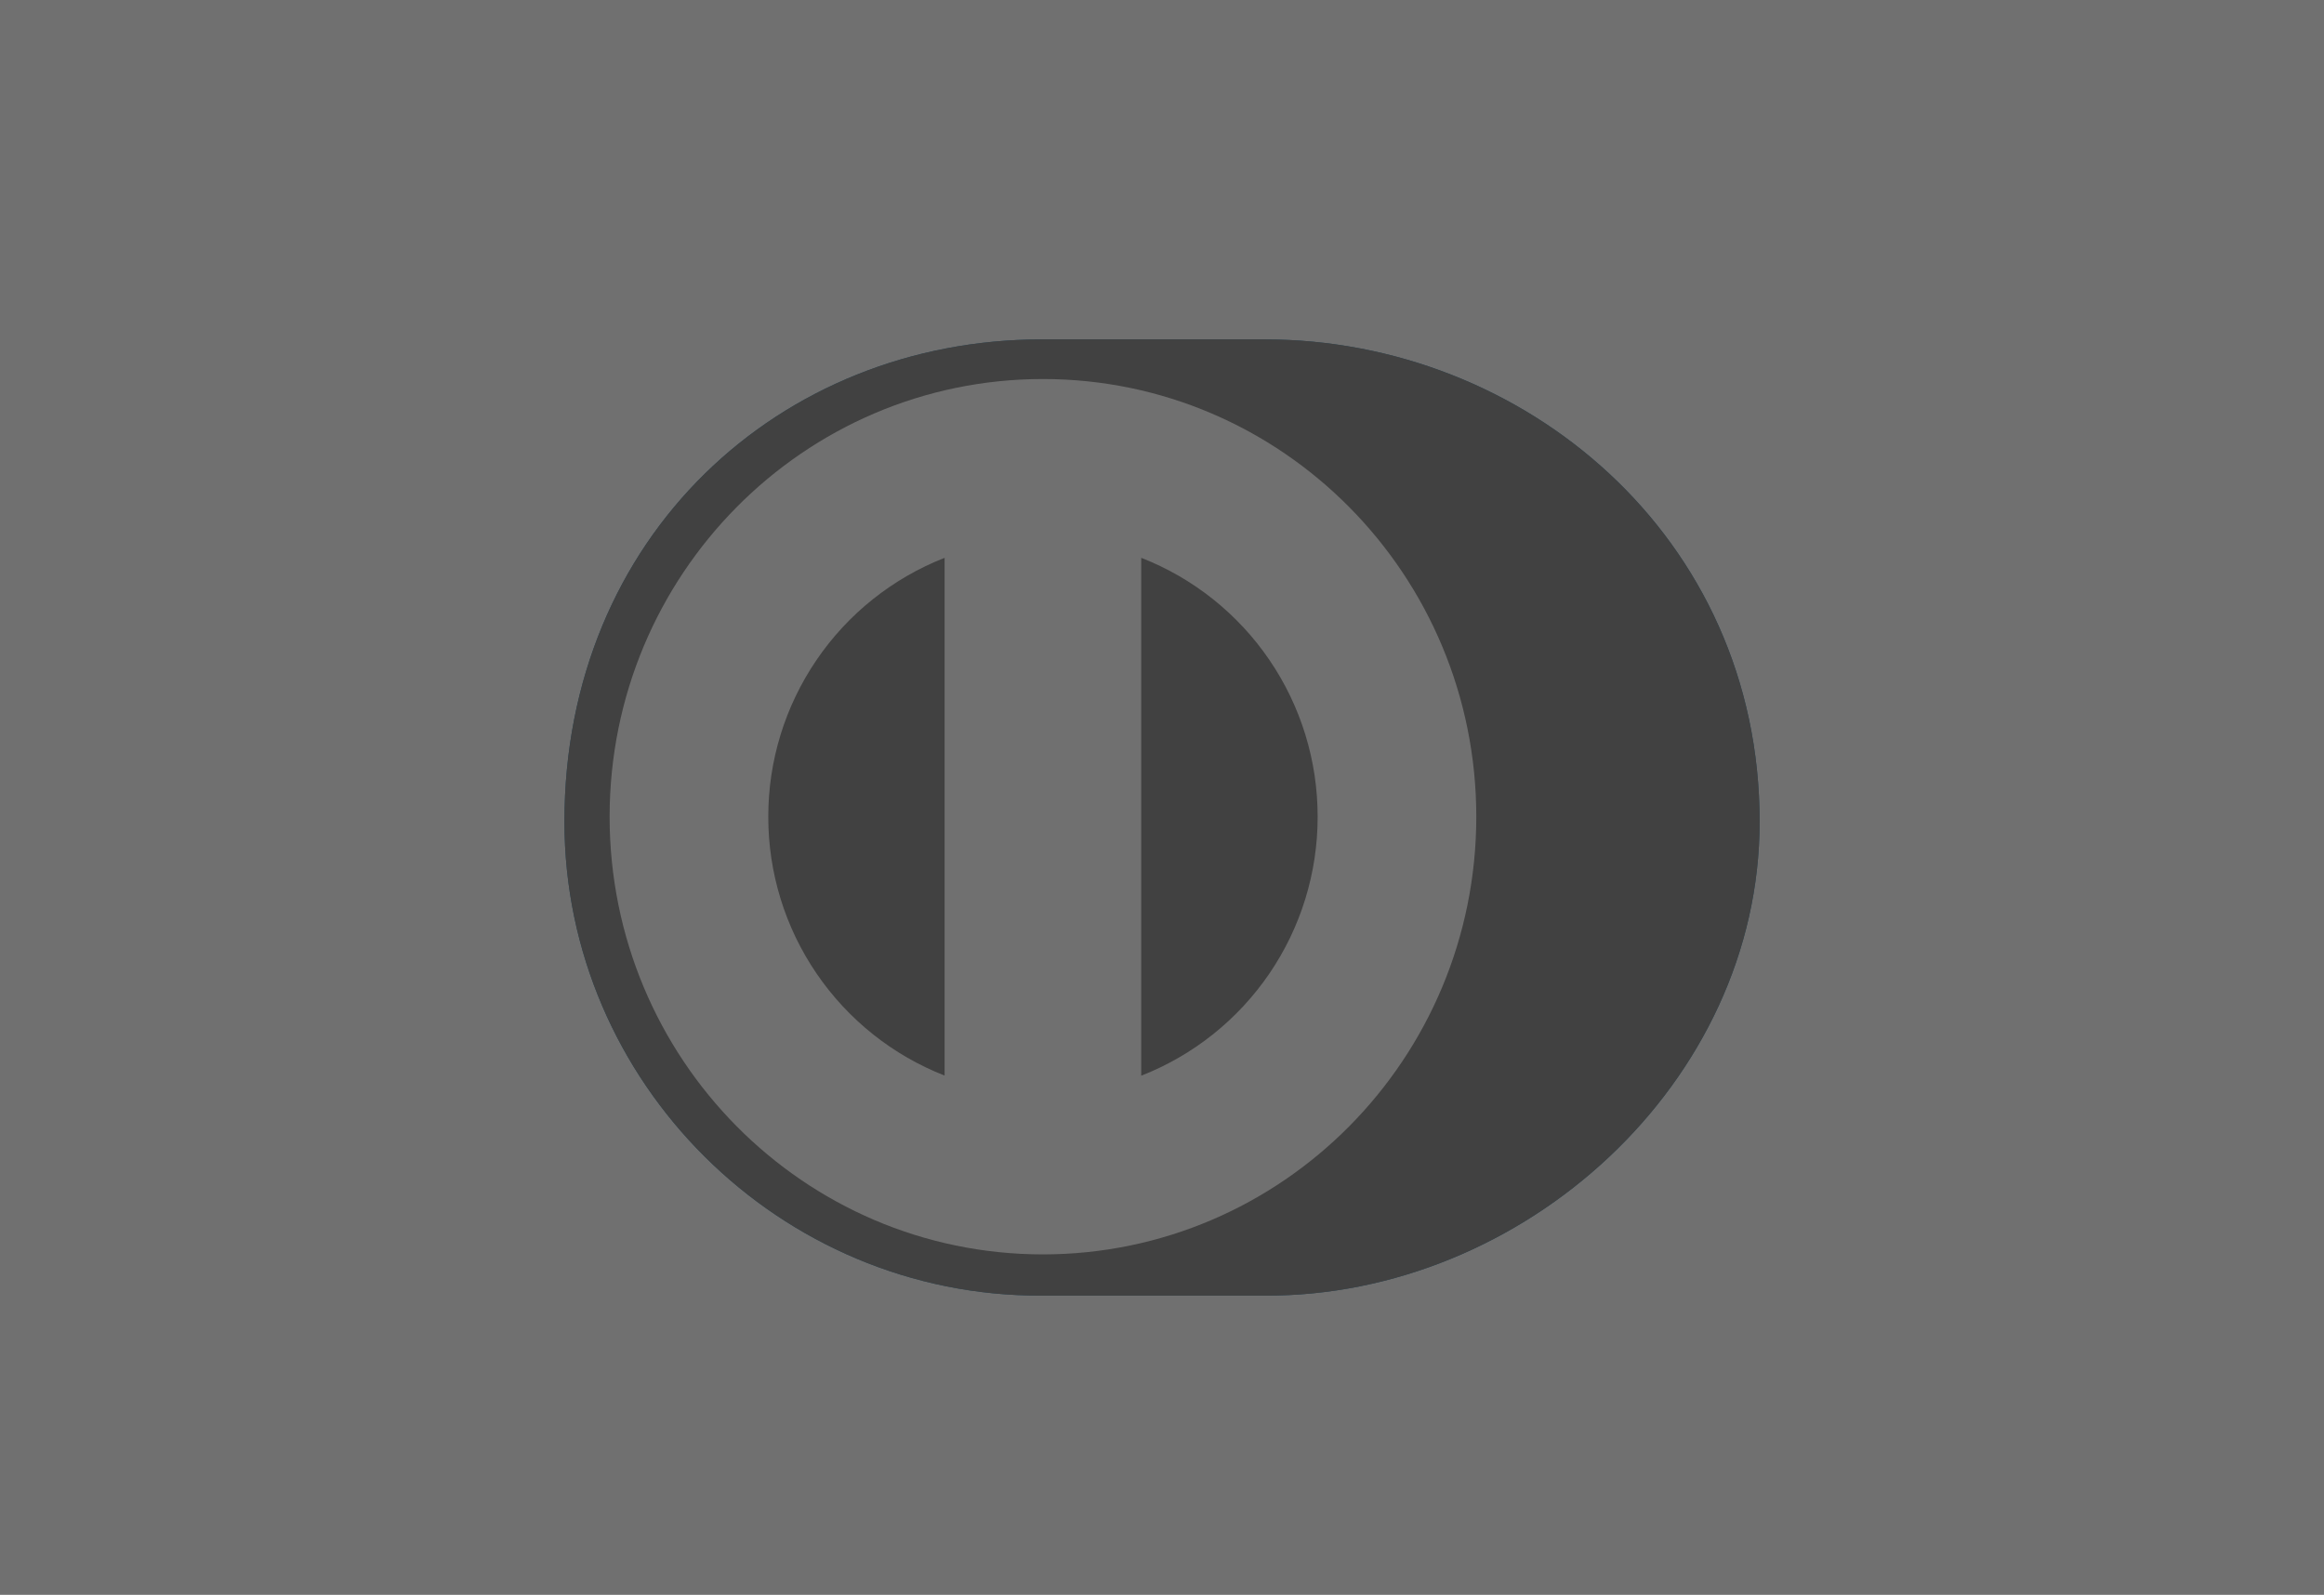
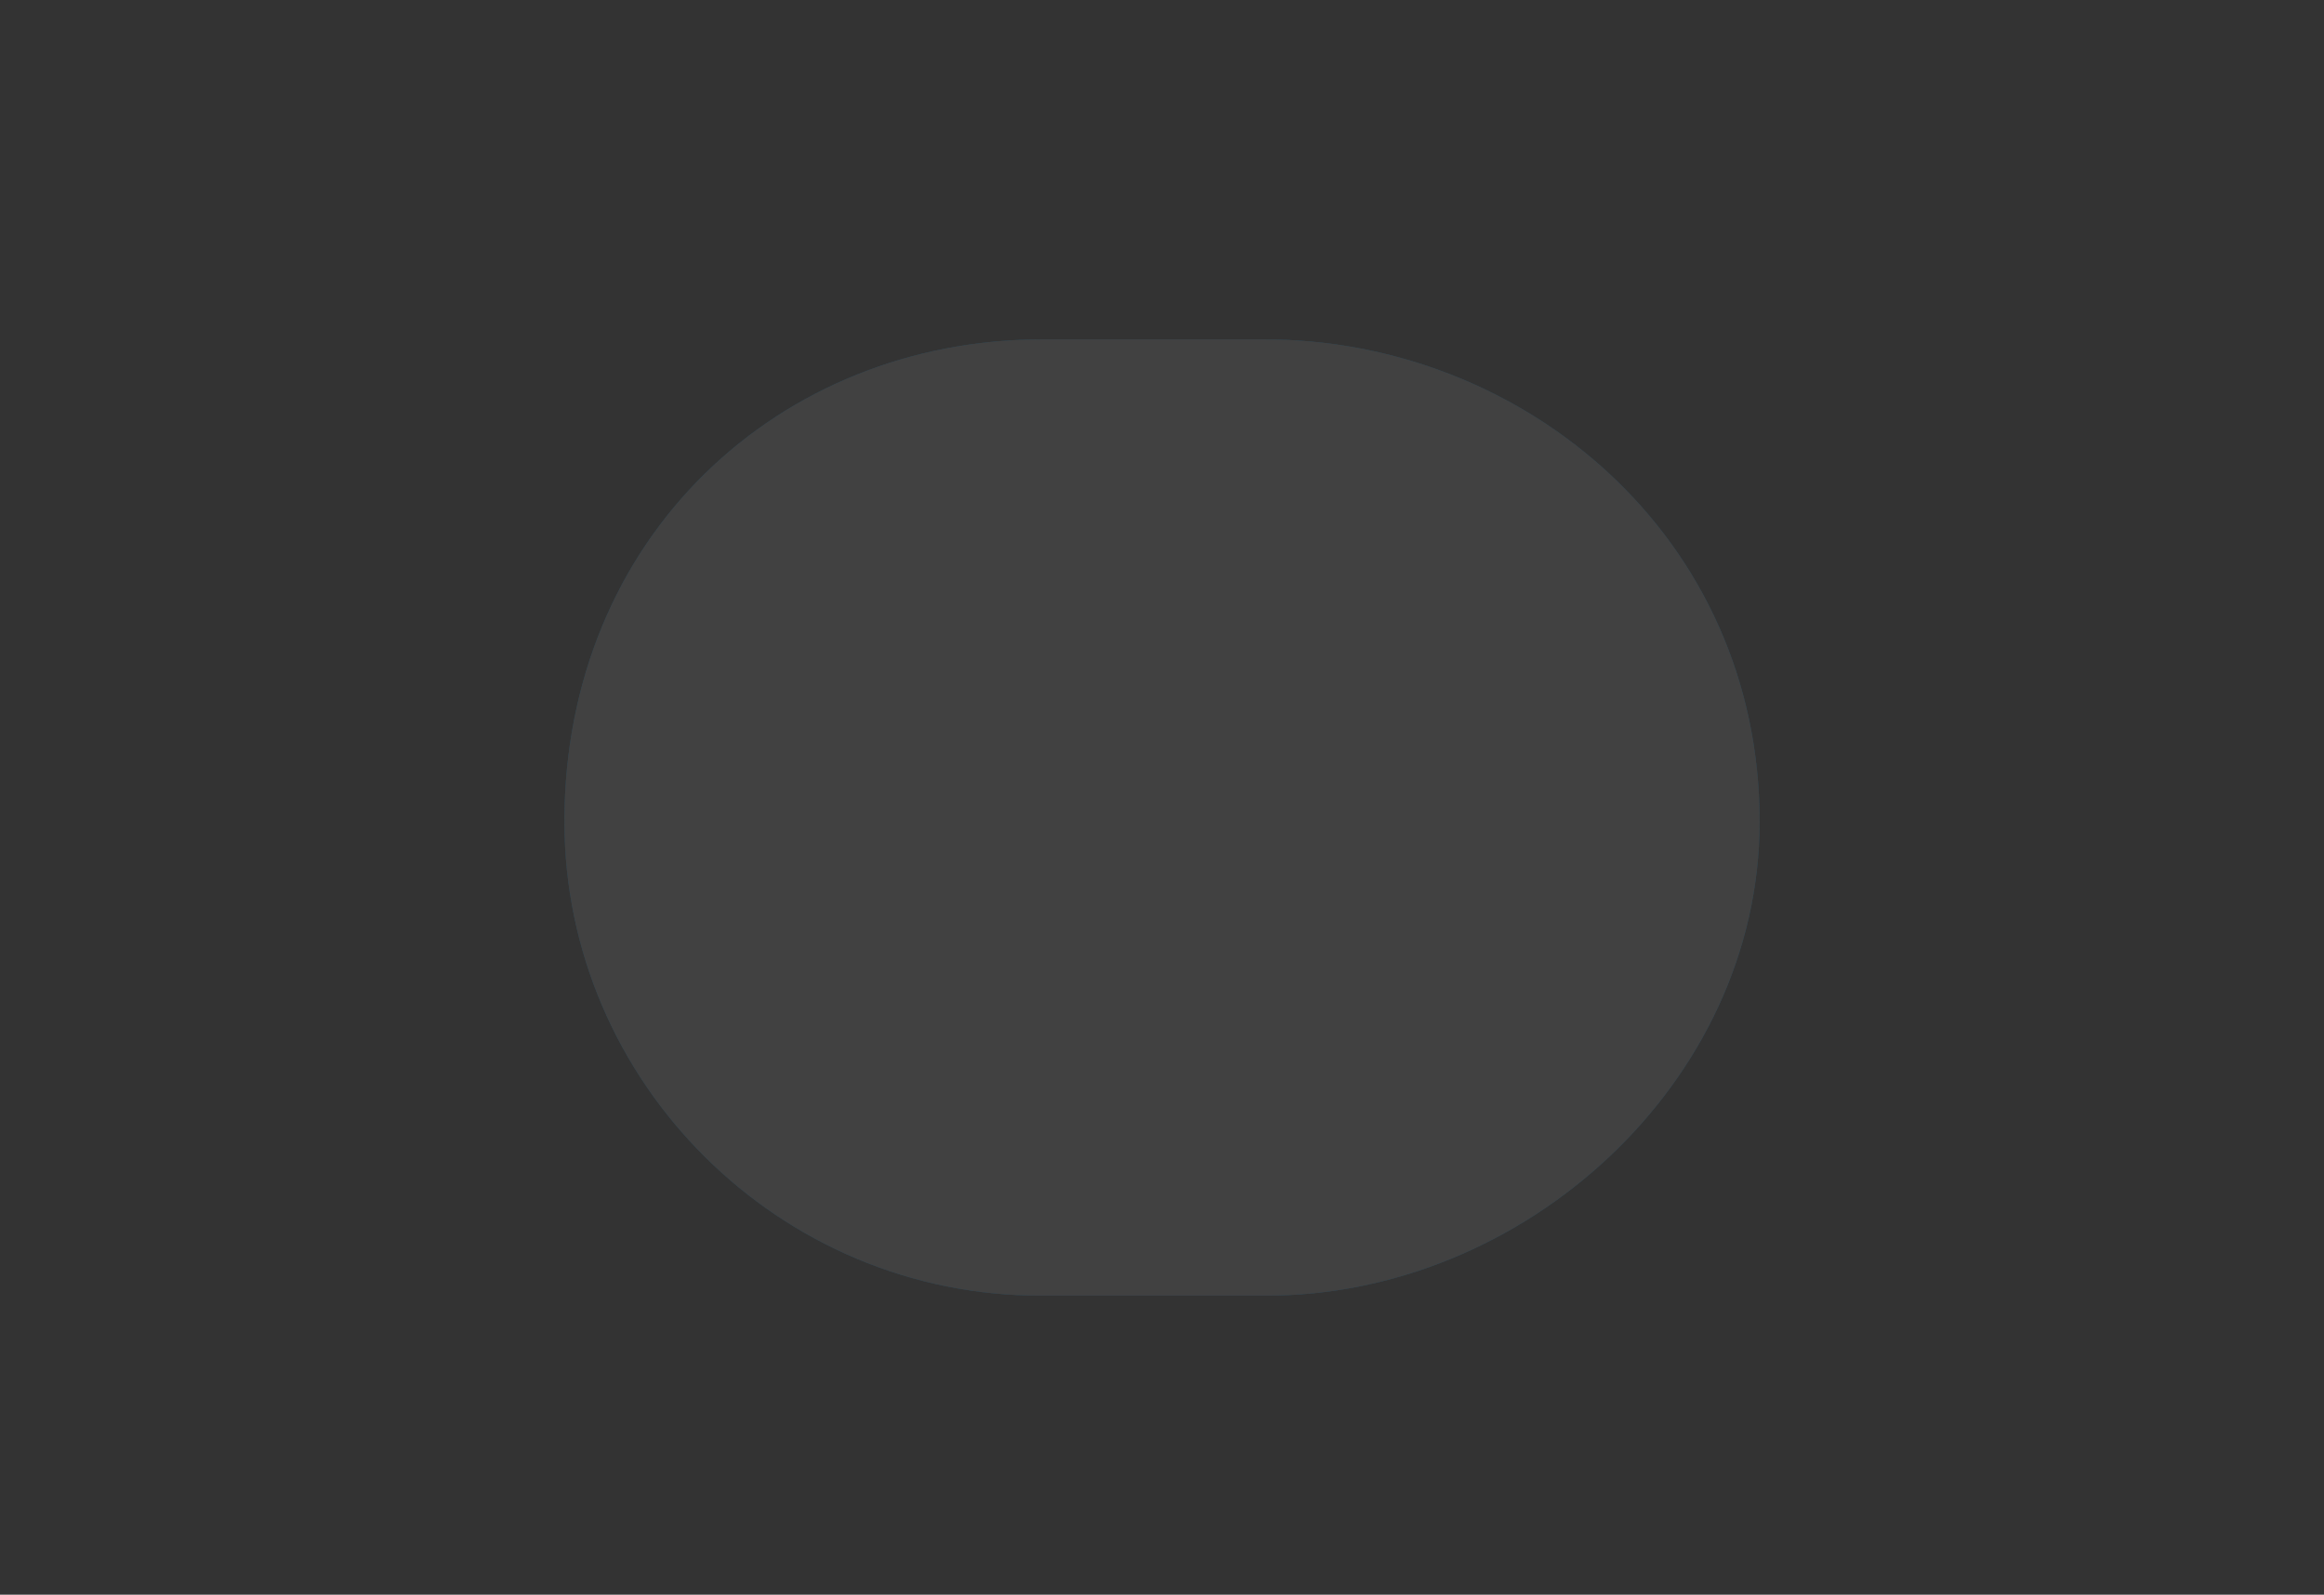
<svg xmlns="http://www.w3.org/2000/svg" width="102" height="70" viewBox="0 0 102 70" fill="none">
  <rect x="0" y="0" width="102" height="70" fill="#333333" stroke="none" />
  <g style="mix-blend-mode:luminosity" opacity="0.3">
-     <rect width="102" height="70" fill="white" />
    <path d="M55.504 56.871C66.862 56.925 77.23 47.514 77.23 36.066C77.23 23.548 66.862 14.894 55.504 14.898H45.728C34.234 14.894 24.773 23.55 24.773 36.066C24.773 47.517 34.234 56.925 45.728 56.871H55.504Z" fill="#0079BE" />
-     <path d="M45.774 16.637C35.27 16.64 26.759 25.238 26.756 35.85C26.759 46.461 35.27 55.059 45.774 55.062C56.279 55.059 64.793 46.461 64.794 35.85C64.793 25.238 56.28 16.64 45.774 16.637ZM33.72 35.85C33.717 33.397 34.455 30.999 35.836 28.972C37.216 26.944 39.176 25.381 41.459 24.486V47.213C39.176 46.319 37.216 44.755 35.835 42.728C34.454 40.701 33.717 38.304 33.72 35.85V35.85ZM50.088 47.218V24.485C52.372 25.378 54.334 26.942 55.715 28.97C57.097 30.998 57.834 33.397 57.831 35.851C57.834 38.306 57.096 40.704 55.715 42.732C54.333 44.76 52.372 46.324 50.088 47.218V47.218Z" fill="white" />
    <path d="M55.504 56.871C66.862 56.925 77.23 47.514 77.23 36.066C77.23 23.548 66.862 14.894 55.504 14.898H45.728C34.234 14.894 24.773 23.55 24.773 36.066C24.773 47.517 34.234 56.925 45.728 56.871H55.504Z" fill="#616161" />
-     <path d="M45.774 16.637C35.27 16.64 26.759 25.238 26.756 35.85C26.759 46.461 35.27 55.059 45.774 55.062C56.279 55.059 64.793 46.461 64.794 35.85C64.793 25.238 56.28 16.64 45.774 16.637ZM33.72 35.85C33.717 33.397 34.455 30.999 35.836 28.972C37.216 26.944 39.176 25.381 41.459 24.486V47.213C39.176 46.319 37.216 44.755 35.835 42.728C34.454 40.701 33.717 38.304 33.72 35.85V35.85ZM50.088 47.218V24.485C52.372 25.378 54.334 26.942 55.715 28.97C57.097 30.998 57.834 33.397 57.831 35.851C57.834 38.306 57.096 40.704 55.715 42.732C54.333 44.76 52.372 46.324 50.088 47.218V47.218Z" fill="white" />
  </g>
</svg>